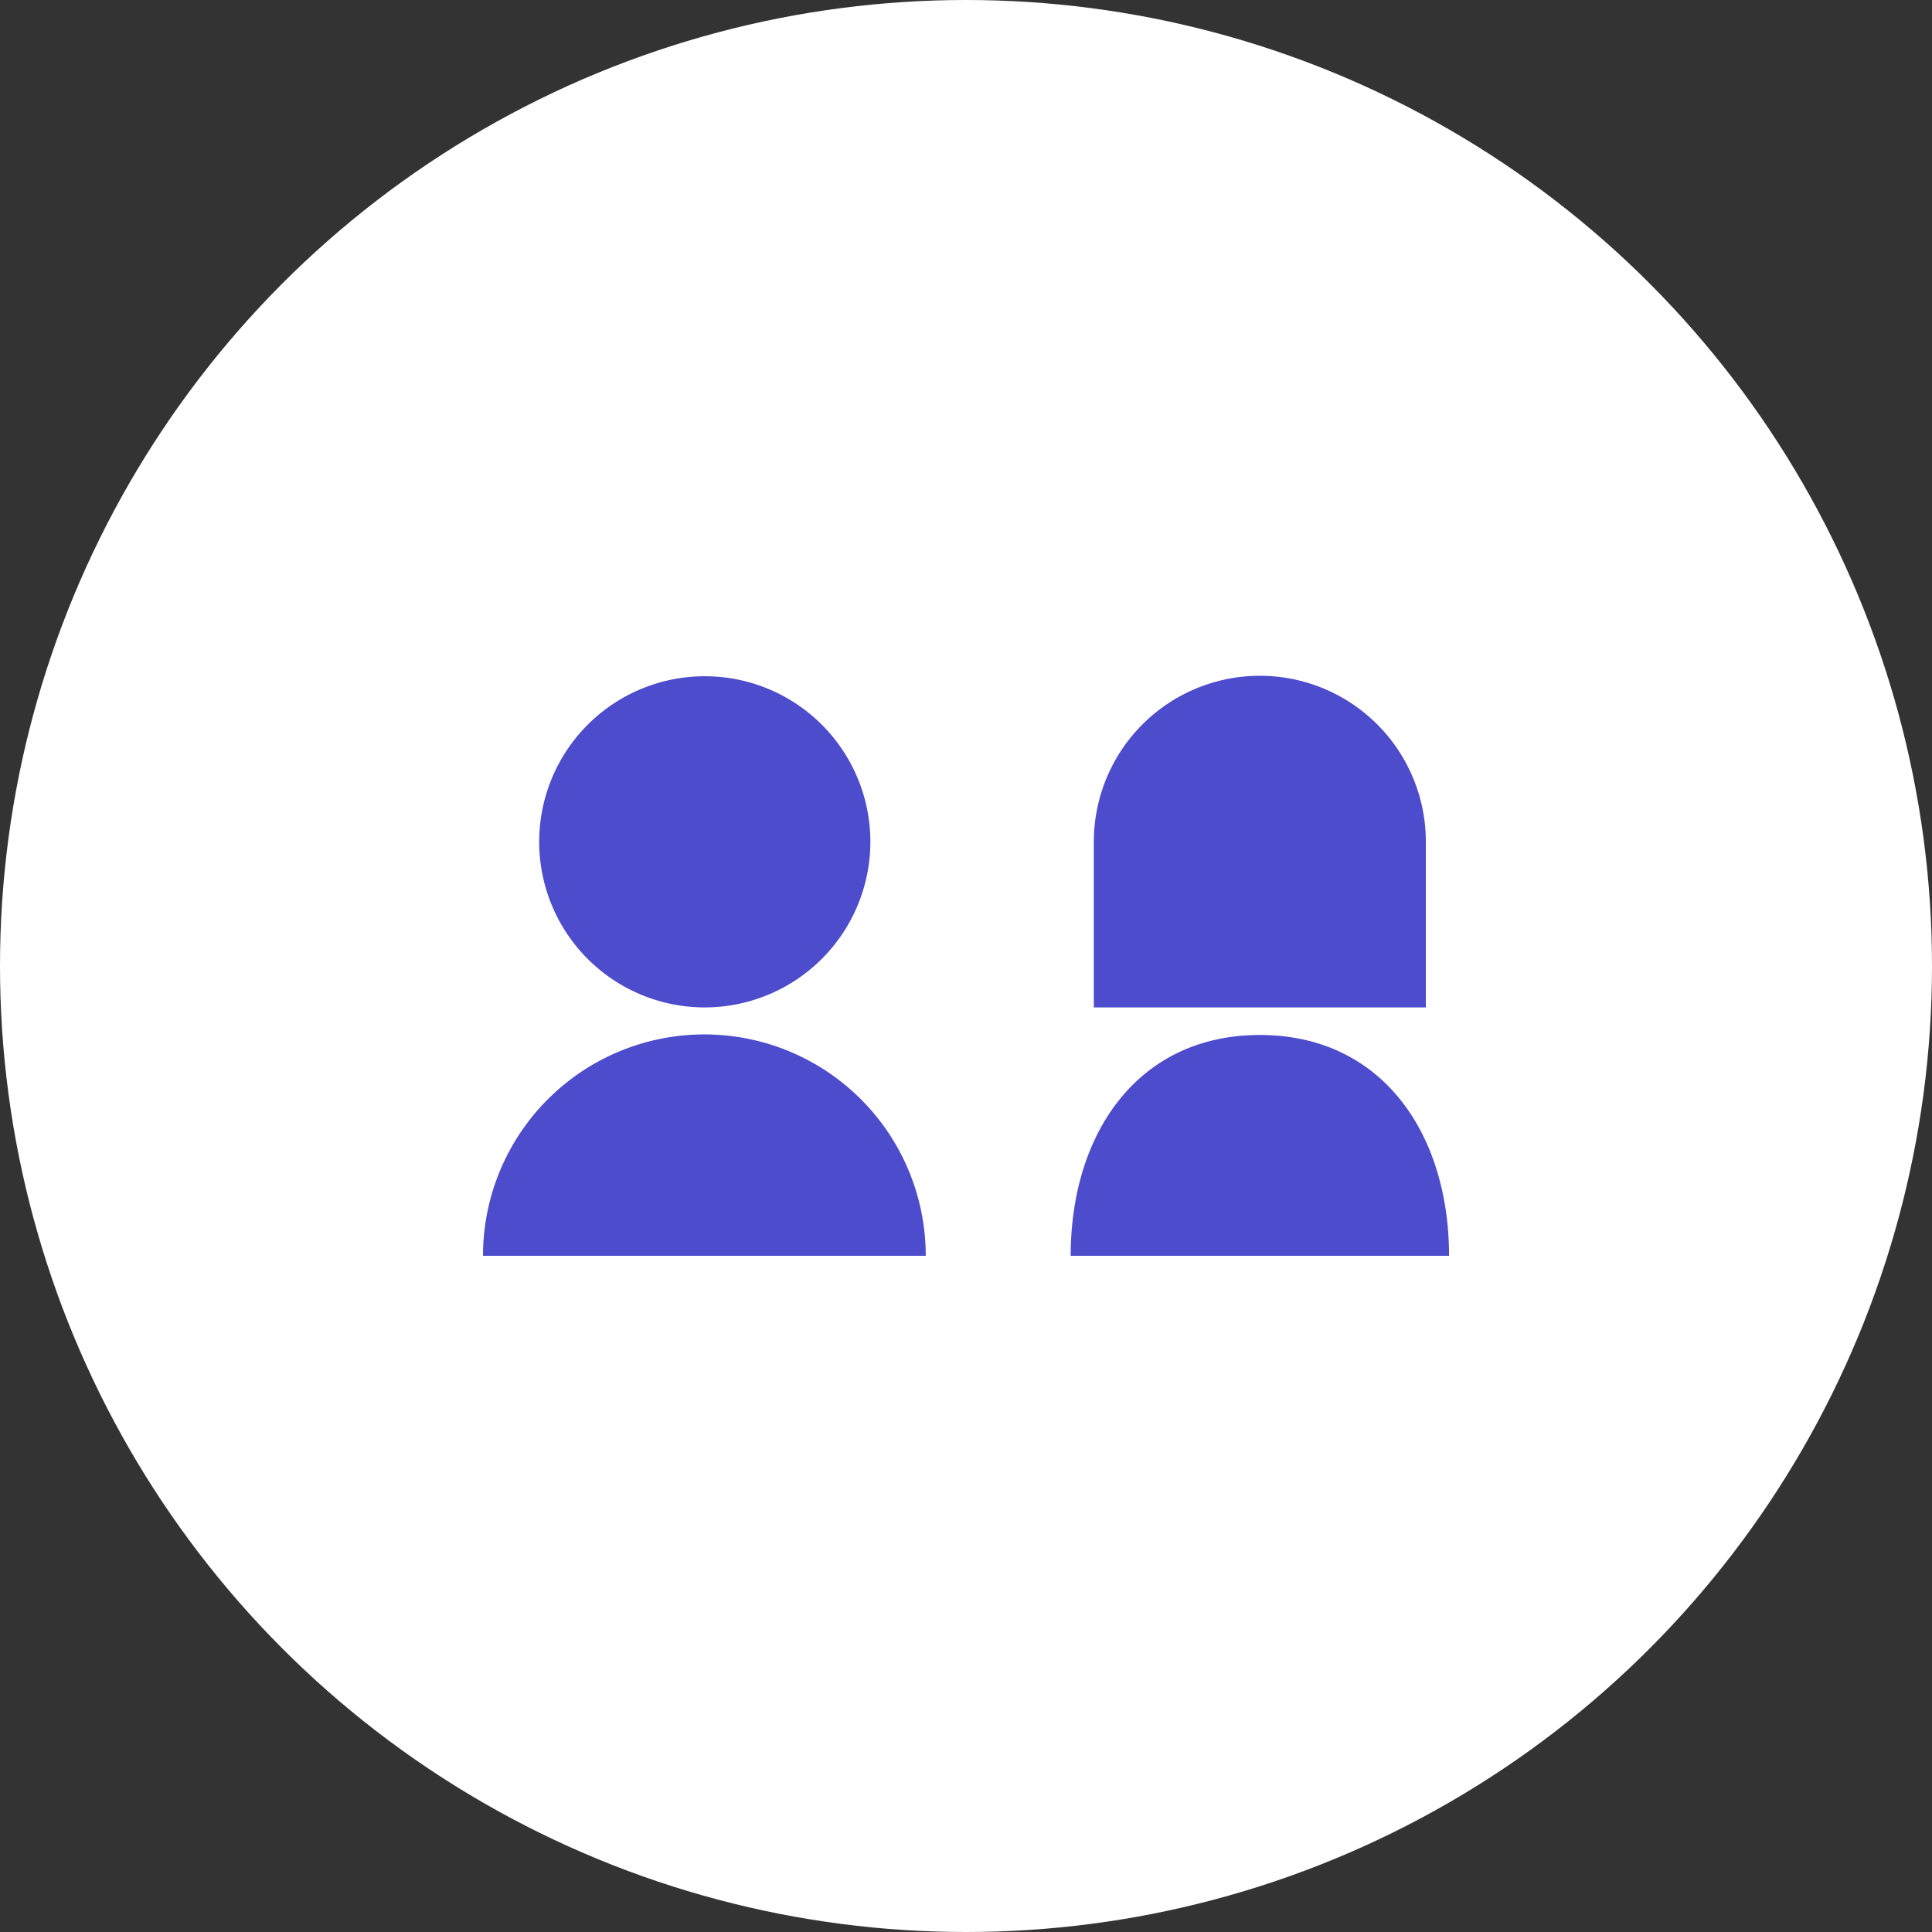
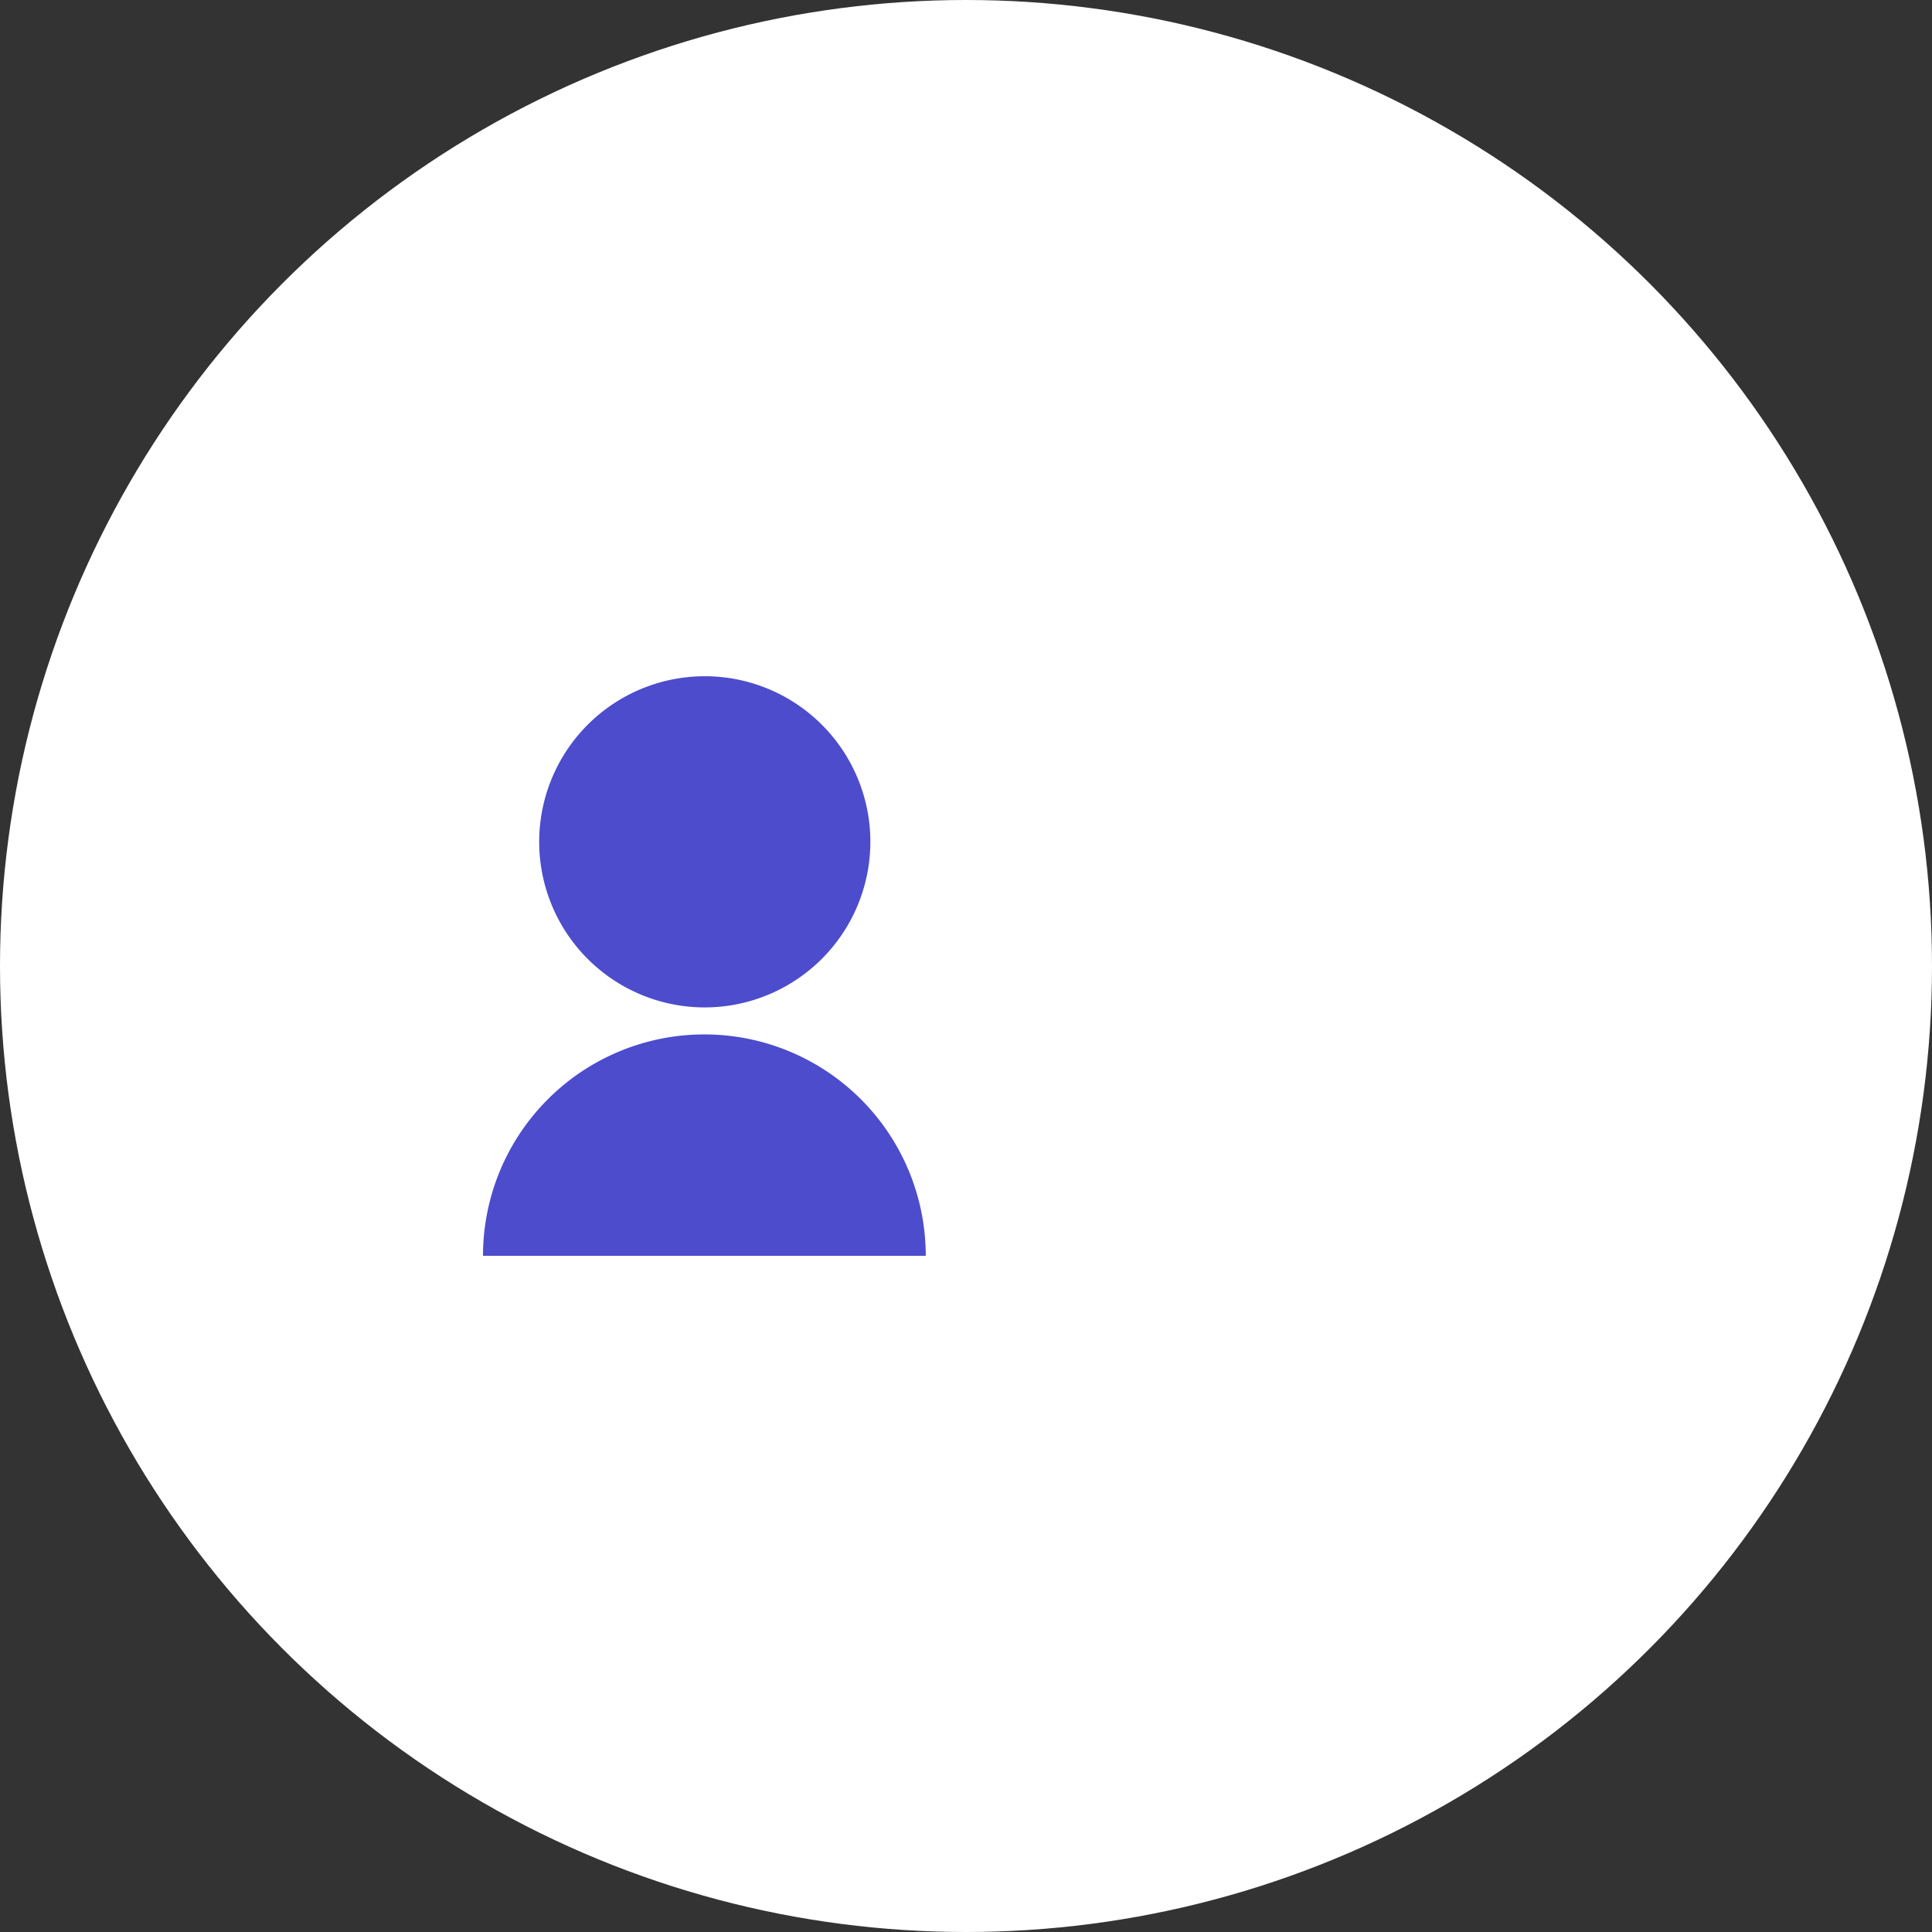
<svg xmlns="http://www.w3.org/2000/svg" id="Group_4181" data-name="Group 4181" width="48" height="48" viewBox="0 0 48 48">
  <rect x="0" y="0" width="48" height="48" fill="#333333" stroke="none" />
  <circle id="Ellipse_403" data-name="Ellipse 403" cx="24" cy="24" r="24" fill="#fff" />
  <g id="Group_4264" data-name="Group 4264" transform="translate(12 16.8)">
    <path id="Path_5942" data-name="Path 5942" d="M4,15.4a5.5,5.5,0,0,1,11,0ZM9.5,9.229a4.114,4.114,0,1,1,4.124-4.114A4.118,4.118,0,0,1,9.5,9.229Z" transform="translate(-4 -1)" fill="#4c4ccc" />
-     <path id="Path_5943" data-name="Path 5943" d="M6,15.4c0-3.03,1.662-5.486,4.7-5.486s4.7,2.456,4.7,5.486Zm4.7-6.171H6.575V5.114a4.124,4.124,0,0,1,8.249,0V9.229Z" transform="translate(8.601 -1)" fill="#4c4ccc" />
  </g>
</svg>